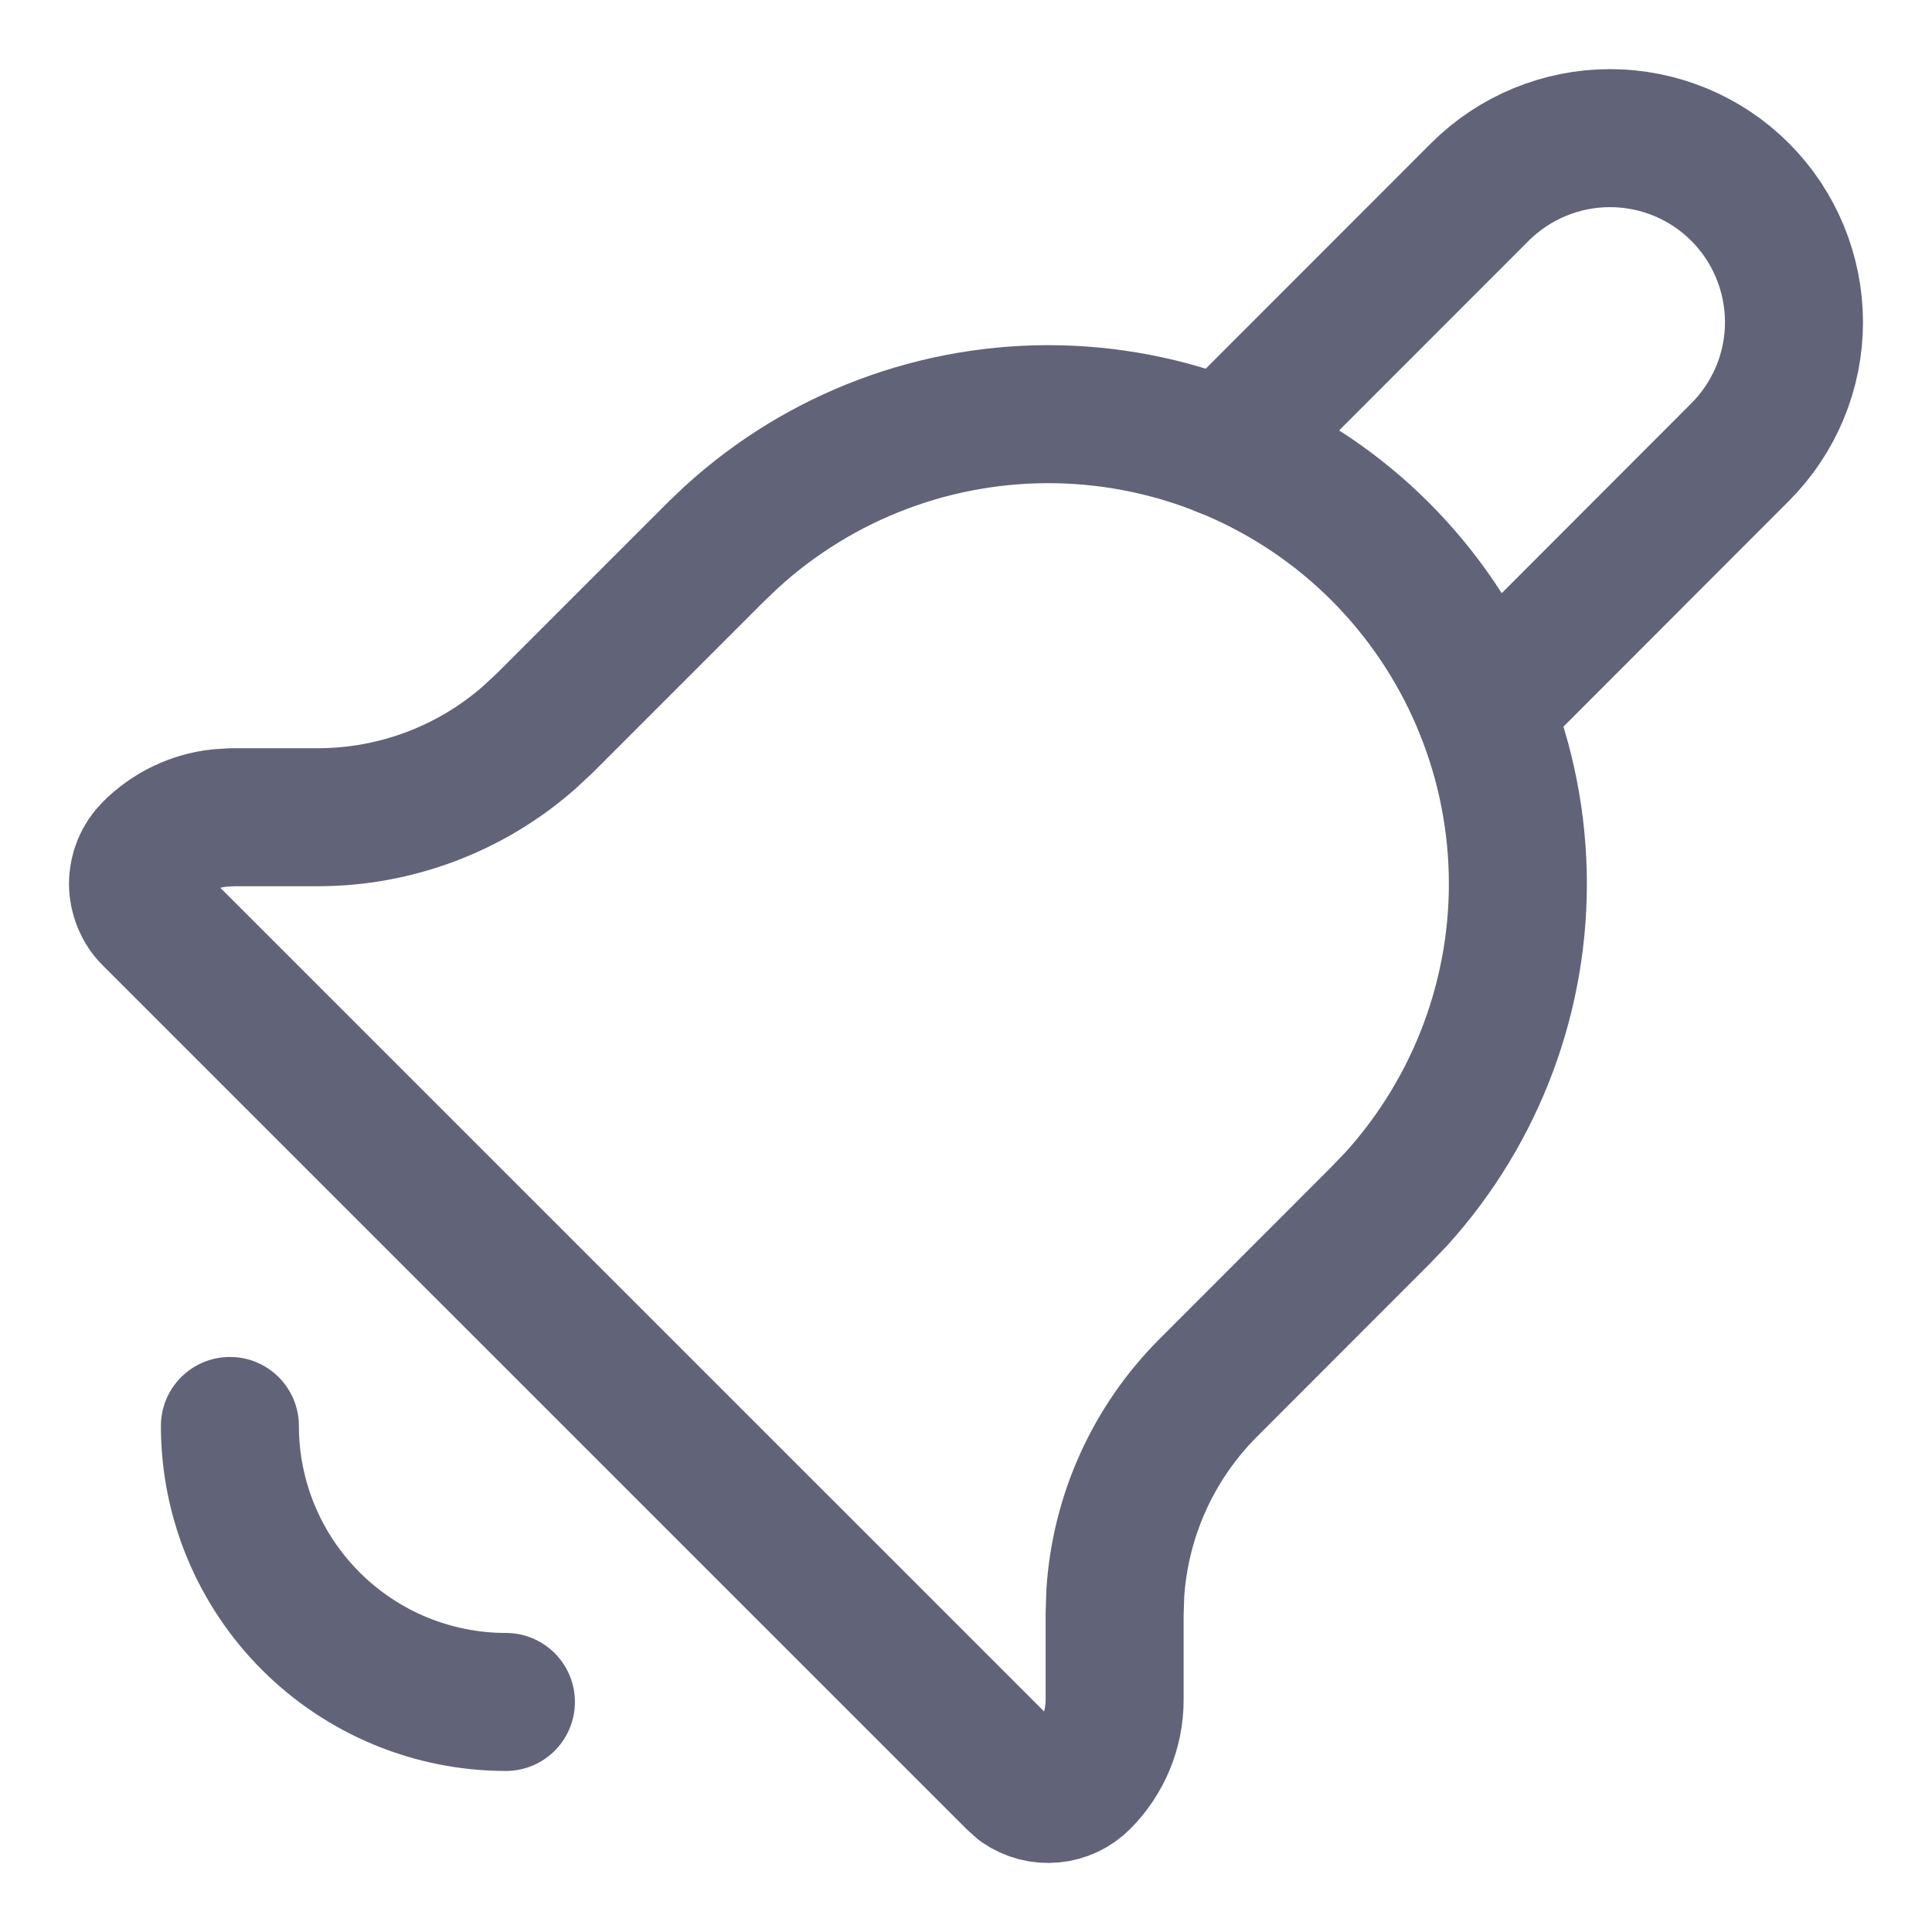
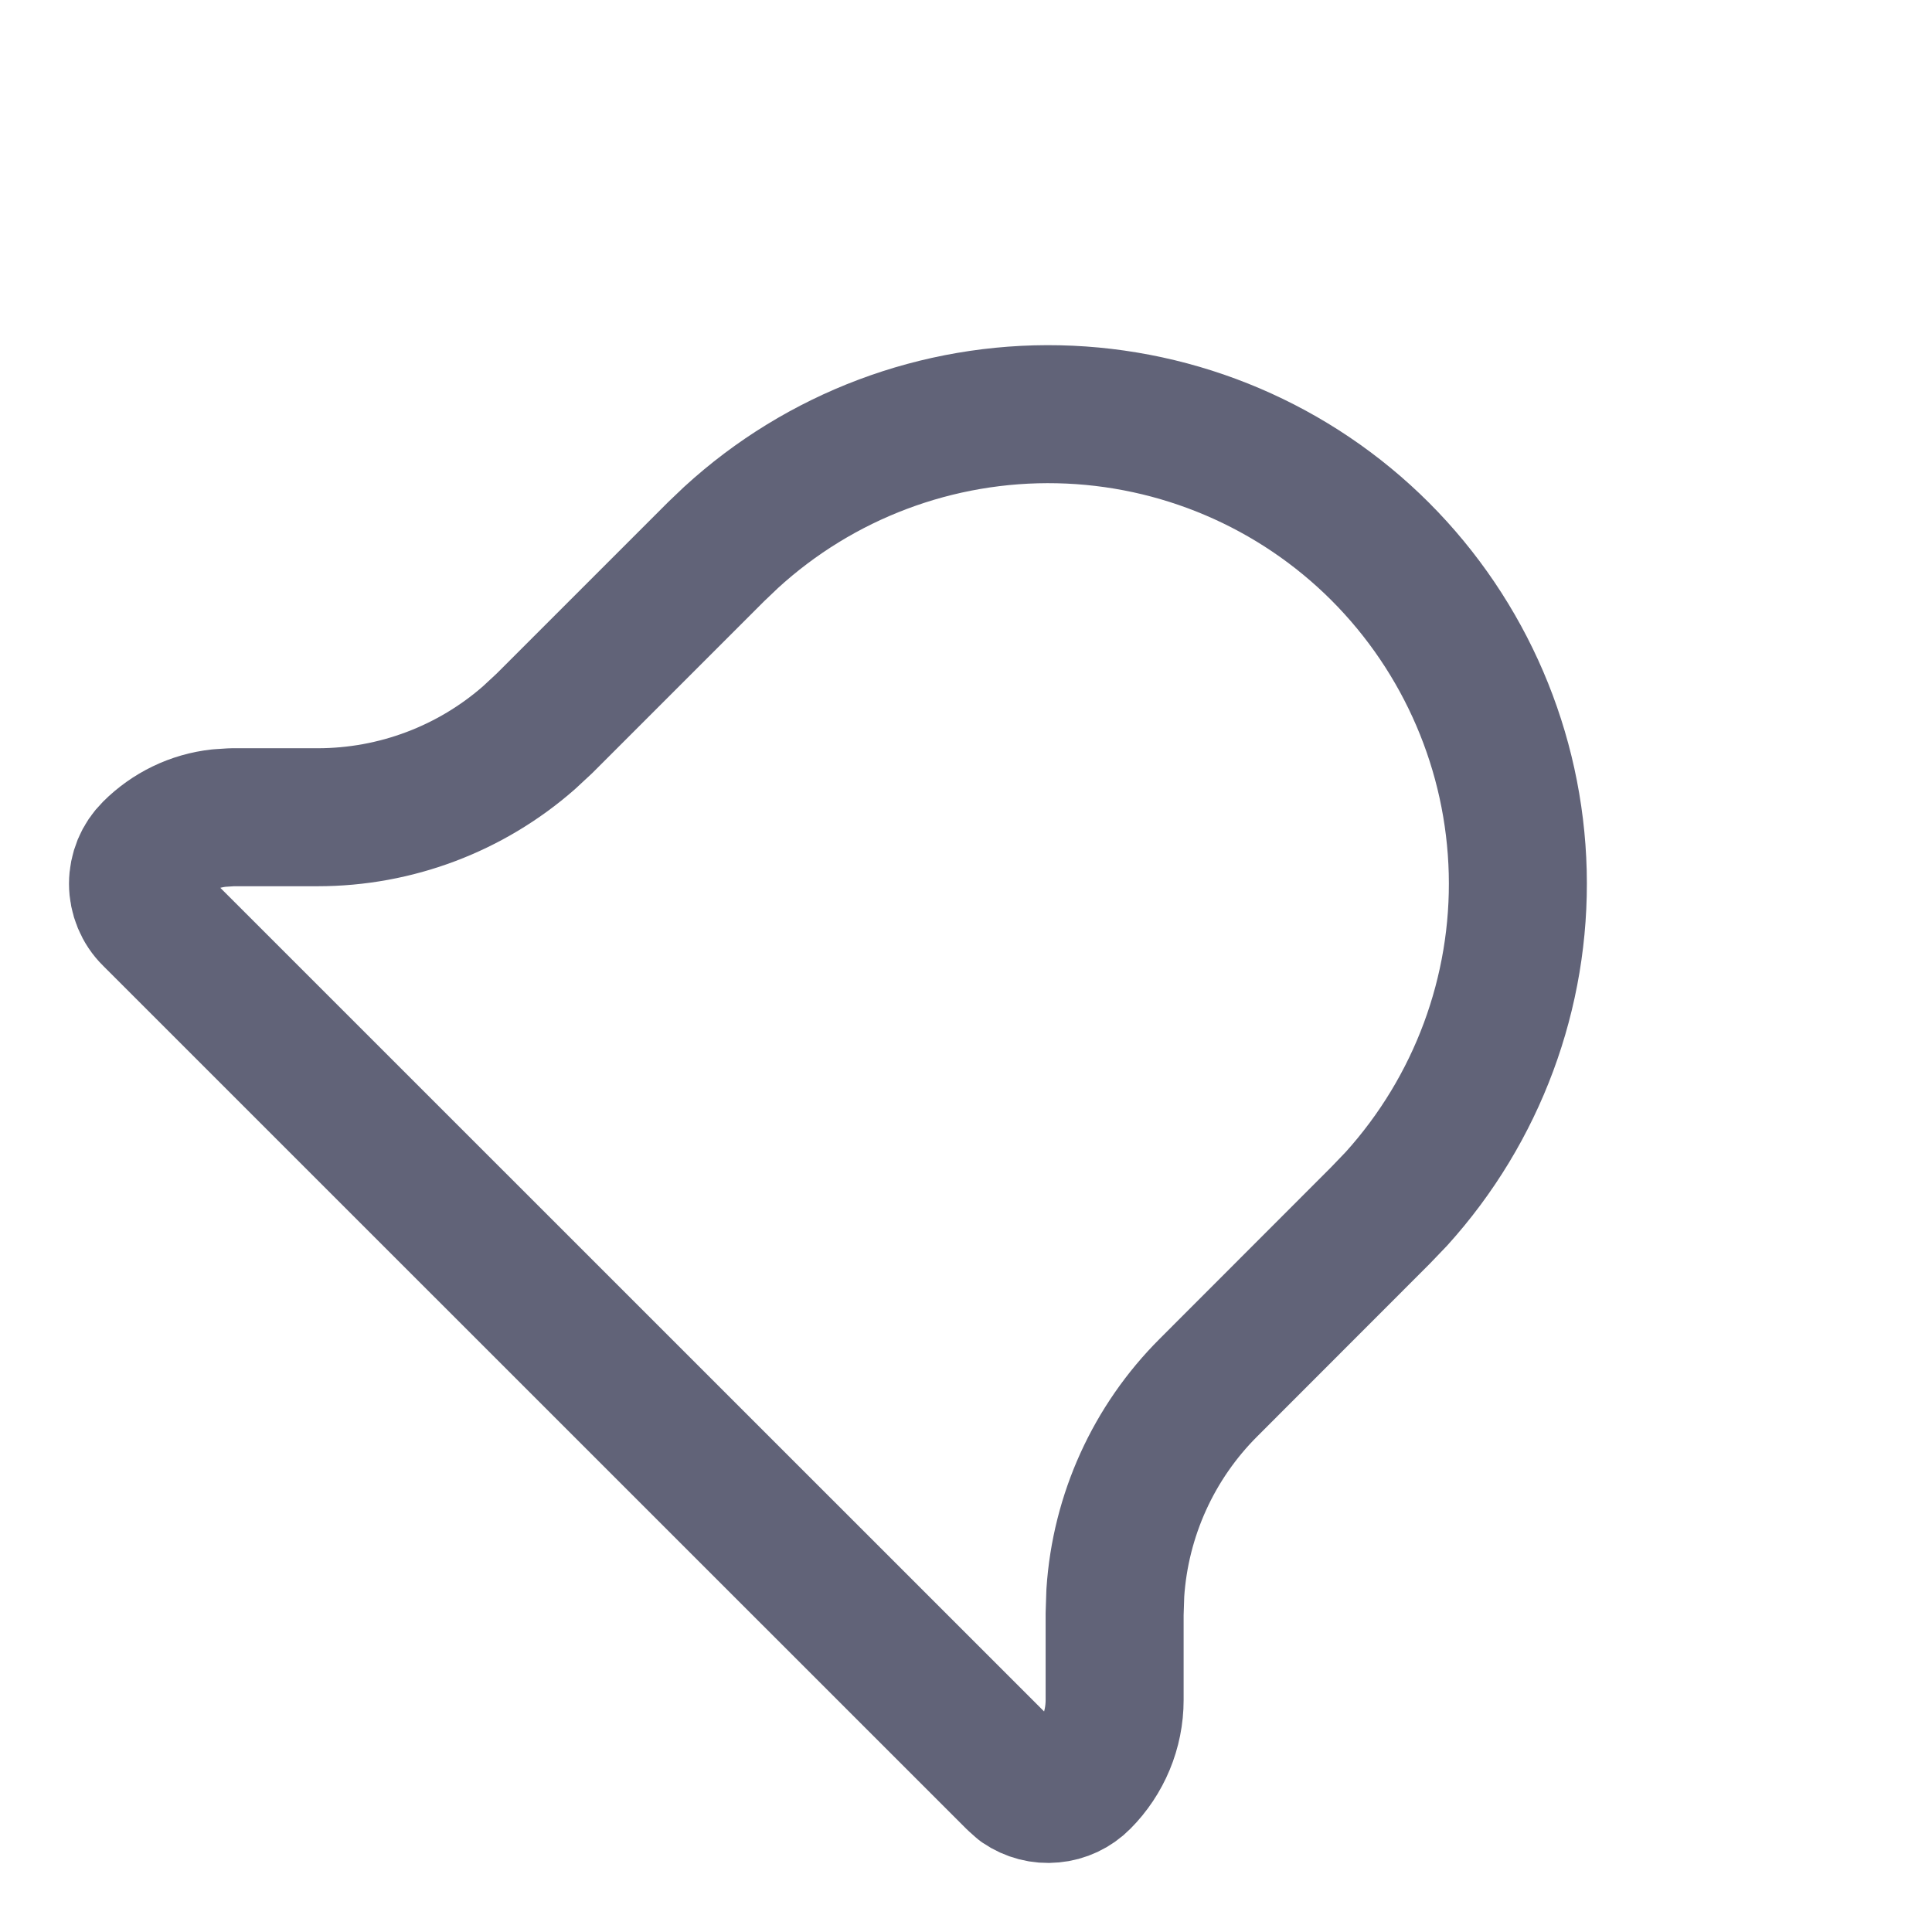
<svg xmlns="http://www.w3.org/2000/svg" width="14" height="14" viewBox="0 0 14 14" fill="none">
-   <path d="M1.666 10.333C1.666 10.864 1.877 11.372 2.252 11.747C2.627 12.122 3.135 12.333 3.666 12.333M8.868 3.248L10.723 1.392C10.973 1.142 11.313 1.001 11.666 1.001C12.02 1.001 12.359 1.141 12.609 1.391C12.859 1.641 12.999 1.98 13 2.334C13 2.688 12.859 3.027 12.609 3.277L10.754 5.134" stroke="#616378" stroke-linecap="round" stroke-linejoin="round" />
  <path d="M10.002 3.997C10.619 4.615 10.976 5.446 10.998 6.319C11.02 7.191 10.705 8.039 10.119 8.687L10.002 8.809L8.758 10.054C8.359 10.452 8.119 10.981 8.082 11.543L8.077 11.696V12.319C8.077 12.537 7.99 12.745 7.837 12.899C7.781 12.956 7.706 12.991 7.627 12.998C7.547 13.006 7.468 12.985 7.402 12.94L7.356 12.899L1.1 6.644C1.068 6.613 1.043 6.575 1.026 6.534C1.009 6.493 1 6.448 1 6.404C1 6.359 1.009 6.315 1.026 6.273C1.043 6.232 1.068 6.195 1.1 6.163C1.232 6.031 1.404 5.948 1.588 5.928L1.68 5.922H2.302C2.868 5.922 3.411 5.716 3.833 5.346L3.945 5.242L5.19 3.997L5.297 3.895C5.943 3.303 6.793 2.983 7.67 3.002C8.546 3.021 9.382 3.377 10.002 3.997Z" stroke="#616378" stroke-linecap="round" stroke-linejoin="round" />
</svg>